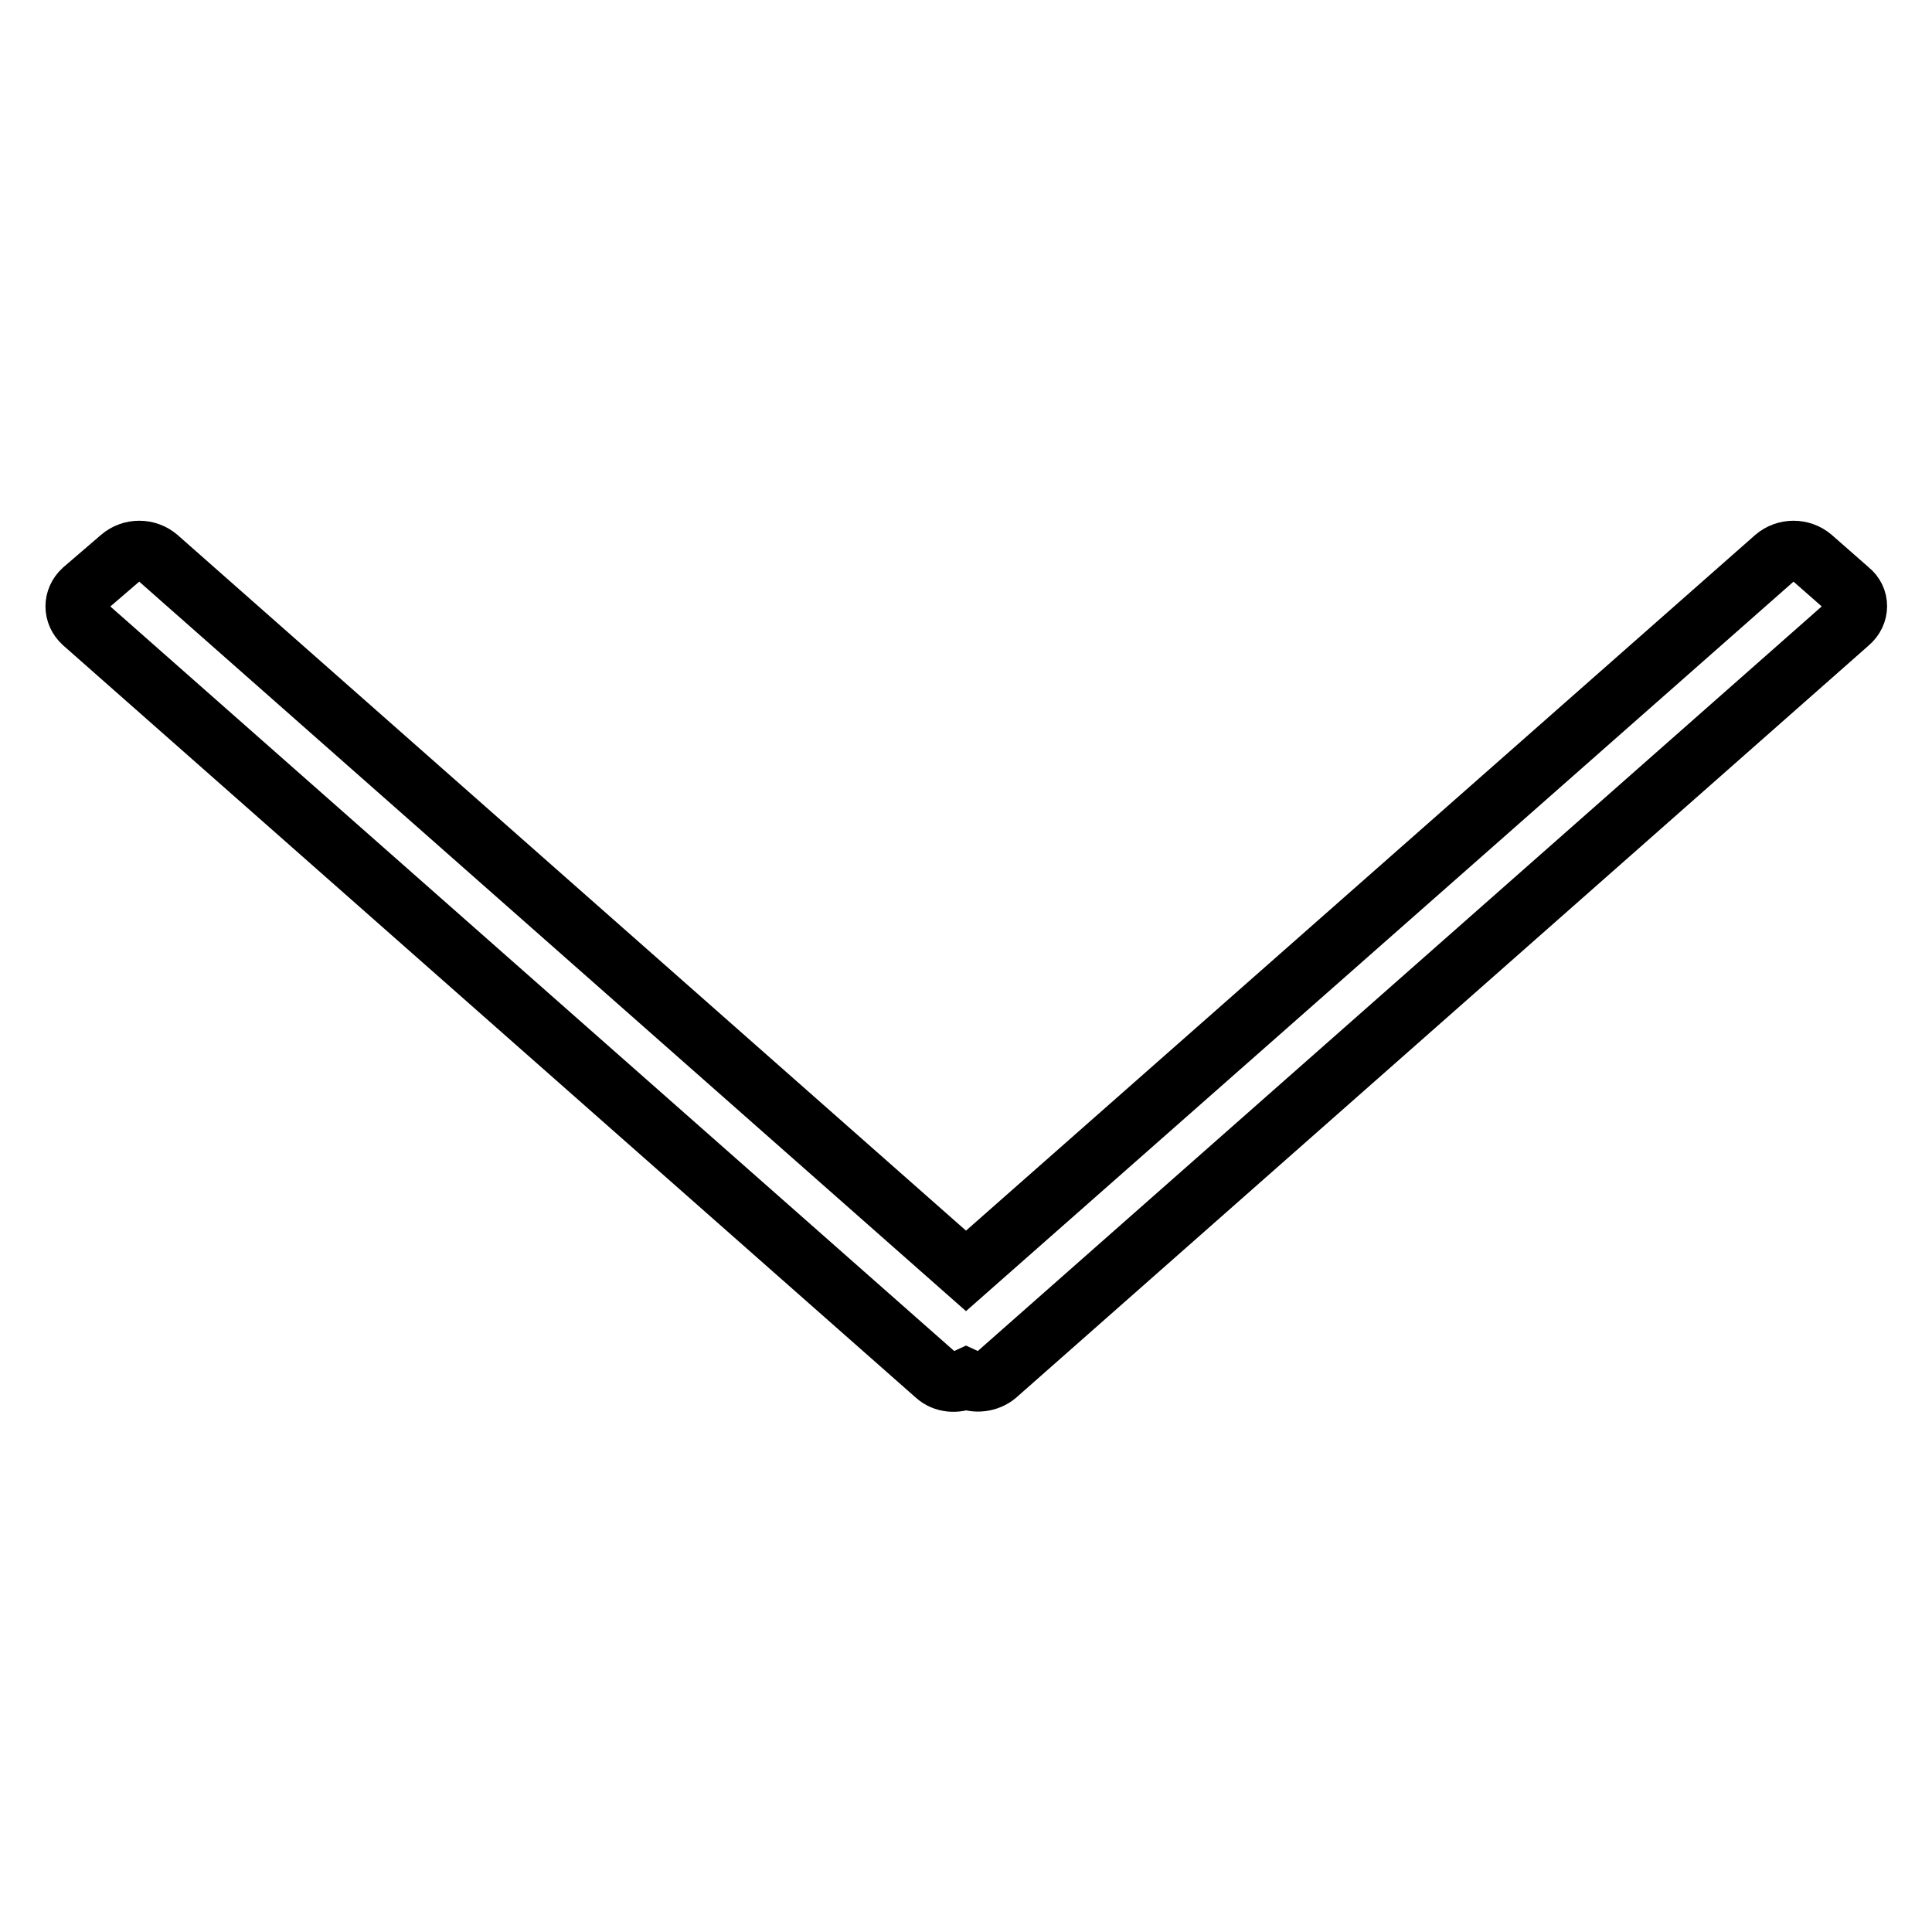
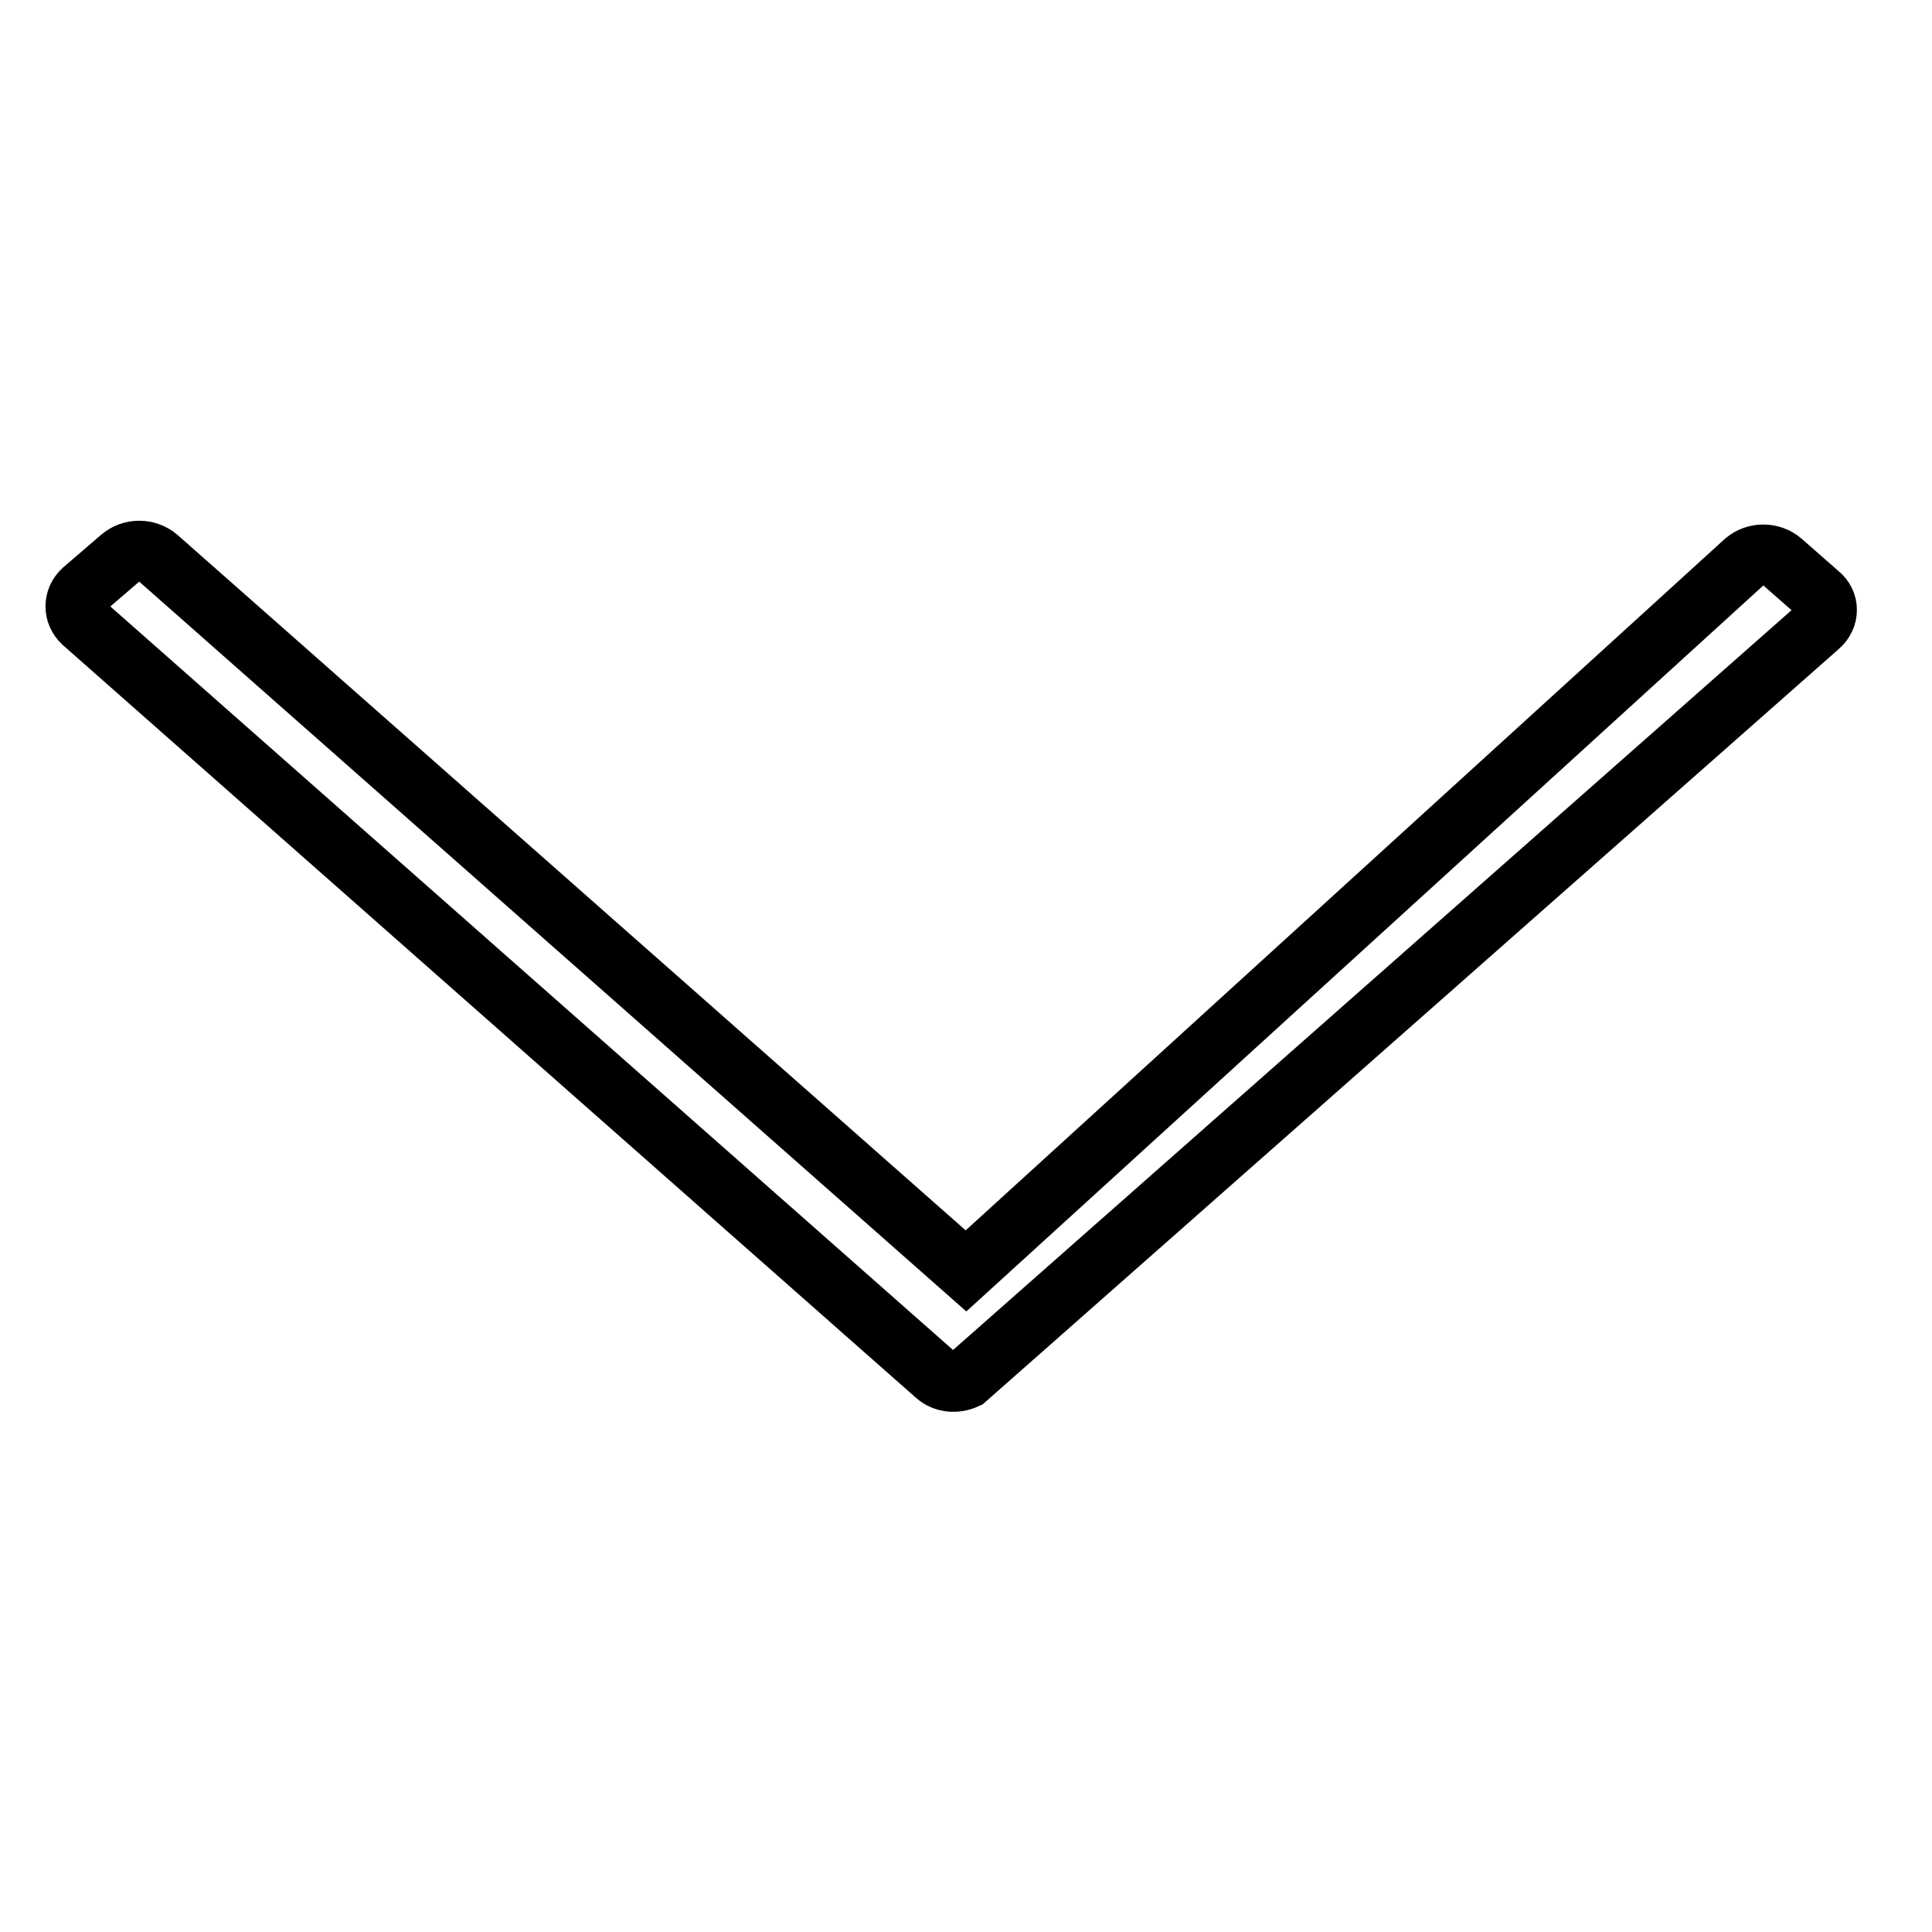
<svg xmlns="http://www.w3.org/2000/svg" version="1.1" x="0px" y="0px" viewBox="0 0 256 256" enable-background="new 0 0 256 256" xml:space="preserve">
  <g>
    <g>
-       <path stroke-width="8" fill-opacity="0" stroke="#000000" d="M11,82.5l113,99.7c1.1,1,2.7,1.1,4,0.5c1.3,0.6,2.9,0.4,4-0.5l113-99.7c1.4-1.2,1.4-3.2,0-4.3l-4.9-4.3c-1.4-1.2-3.5-1.2-4.9,0L128,168.4L20.9,73.9c-1.4-1.2-3.5-1.2-4.9,0L11,78.2C9.7,79.4,9.7,81.3,11,82.5z" />
+       <path stroke-width="8" fill-opacity="0" stroke="#000000" d="M11,82.5l113,99.7c1.1,1,2.7,1.1,4,0.5l113-99.7c1.4-1.2,1.4-3.2,0-4.3l-4.9-4.3c-1.4-1.2-3.5-1.2-4.9,0L128,168.4L20.9,73.9c-1.4-1.2-3.5-1.2-4.9,0L11,78.2C9.7,79.4,9.7,81.3,11,82.5z" />
    </g>
  </g>
</svg>